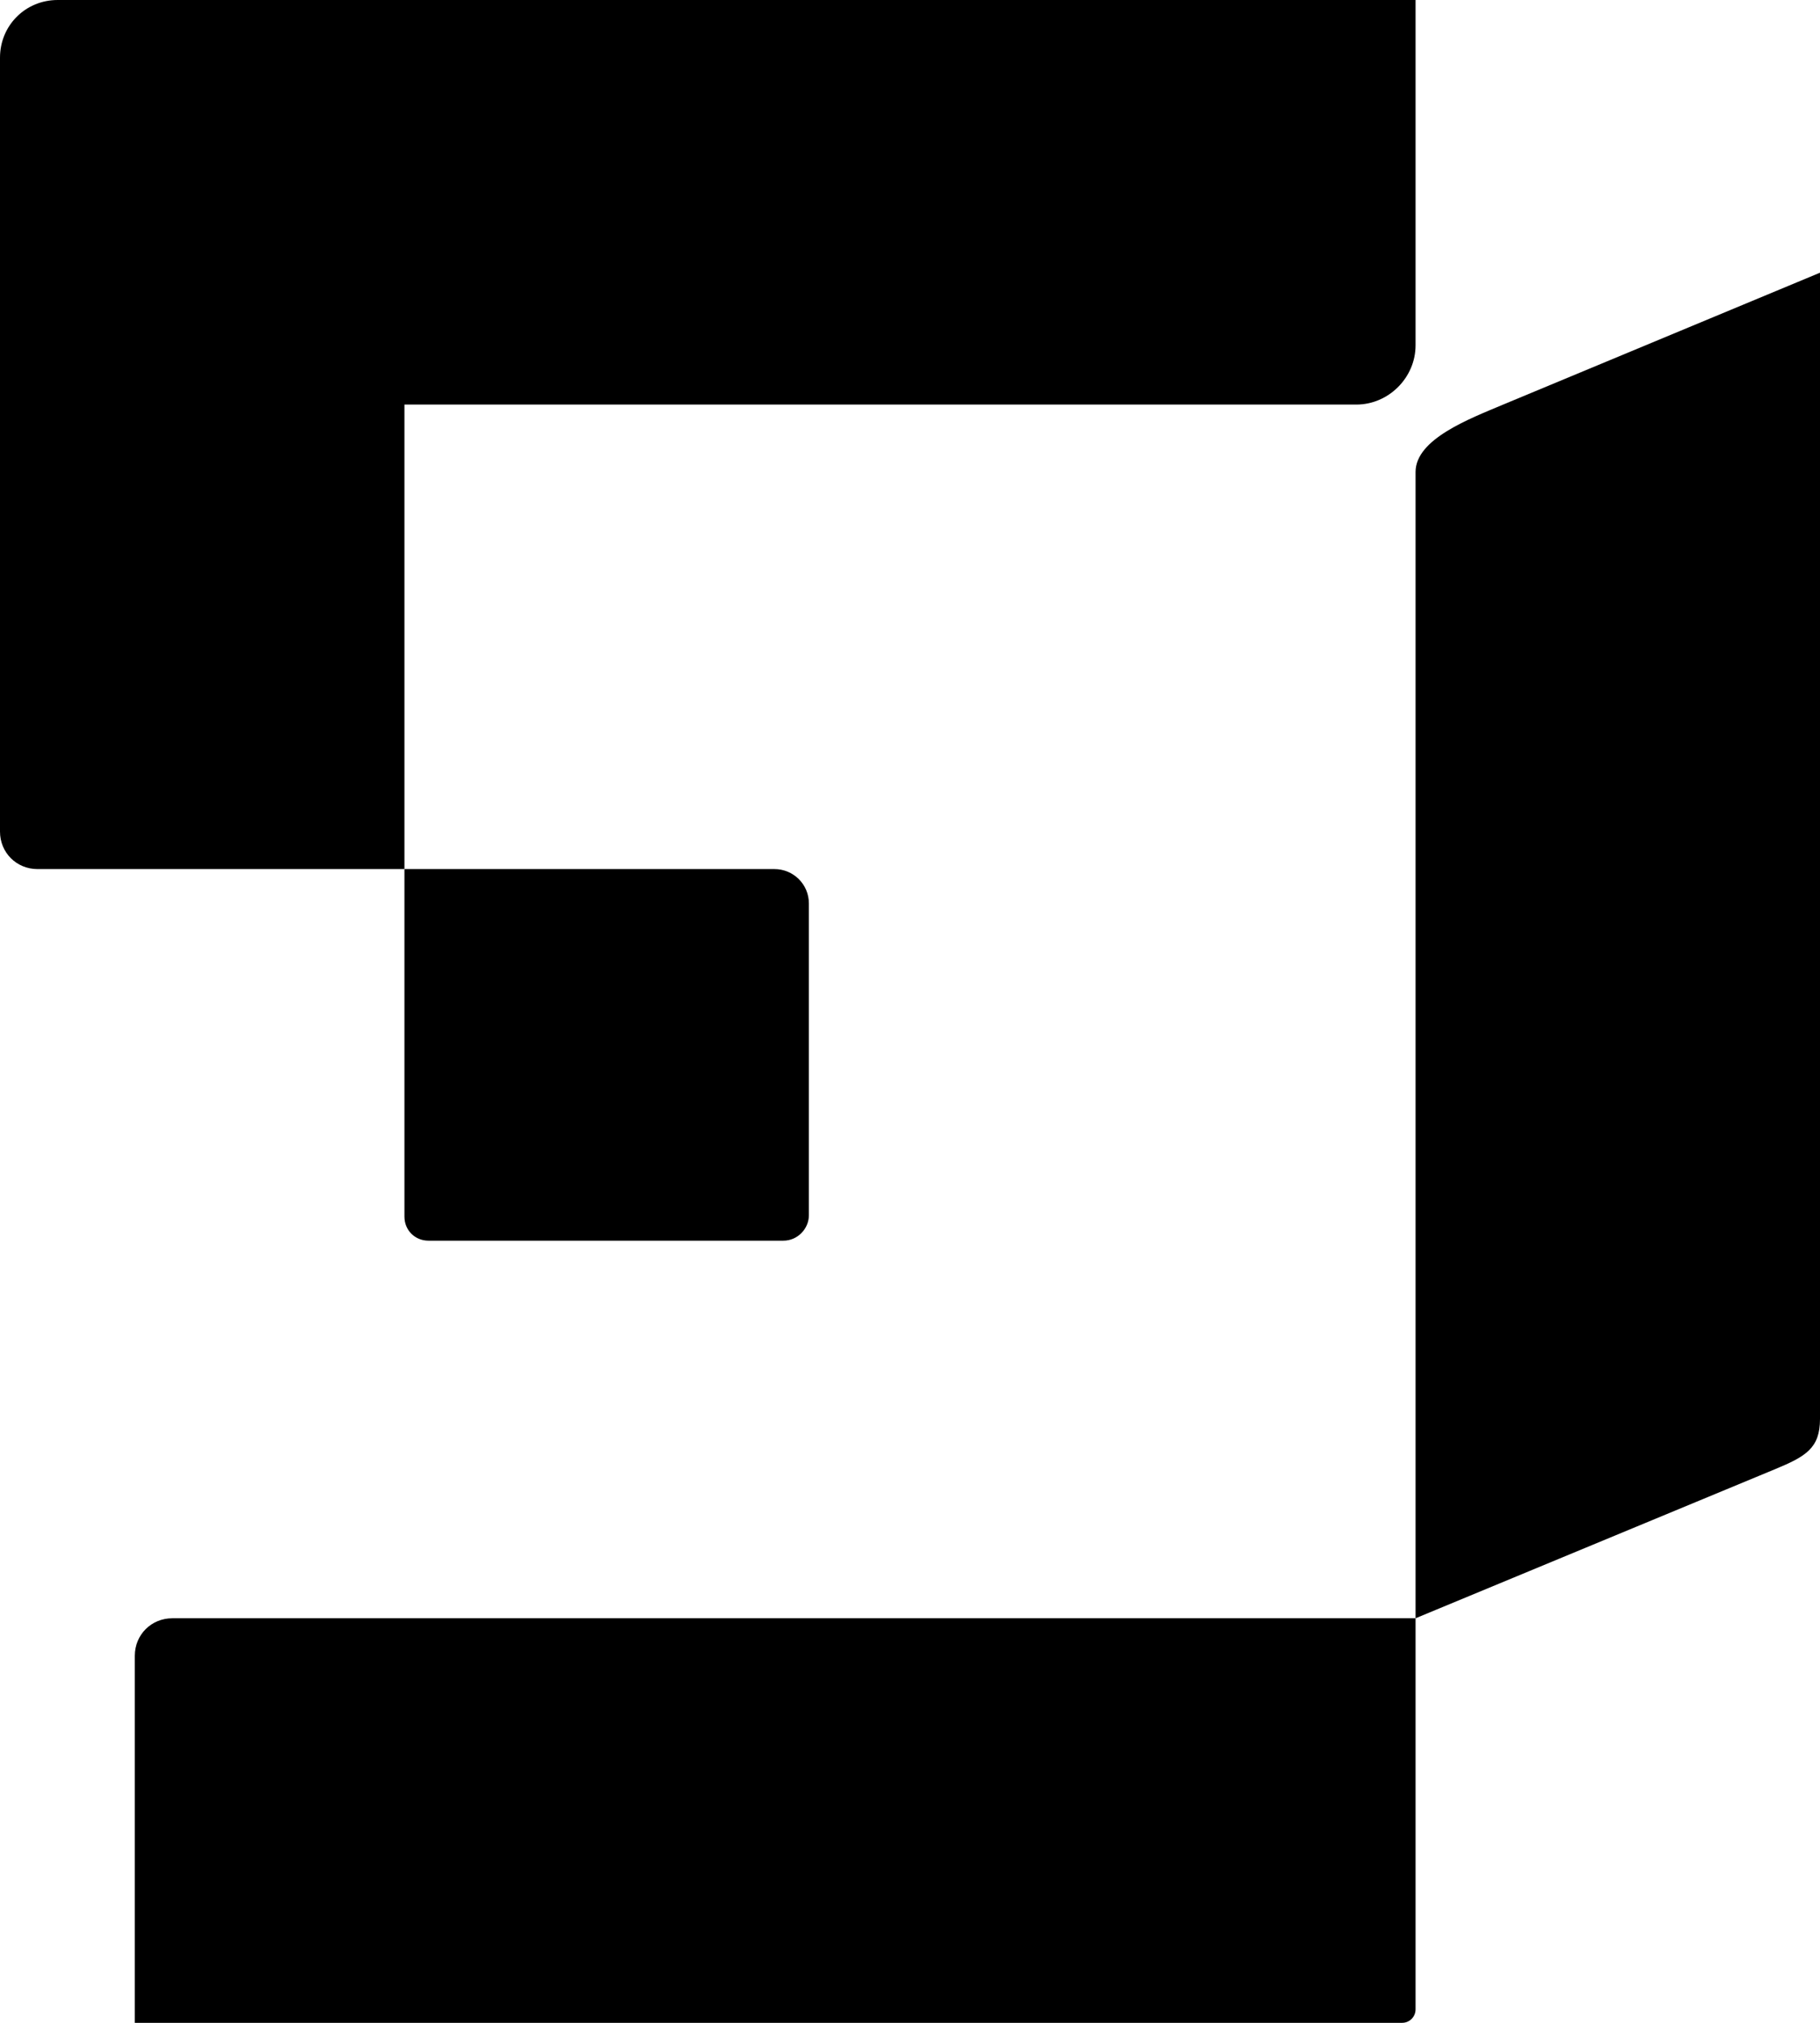
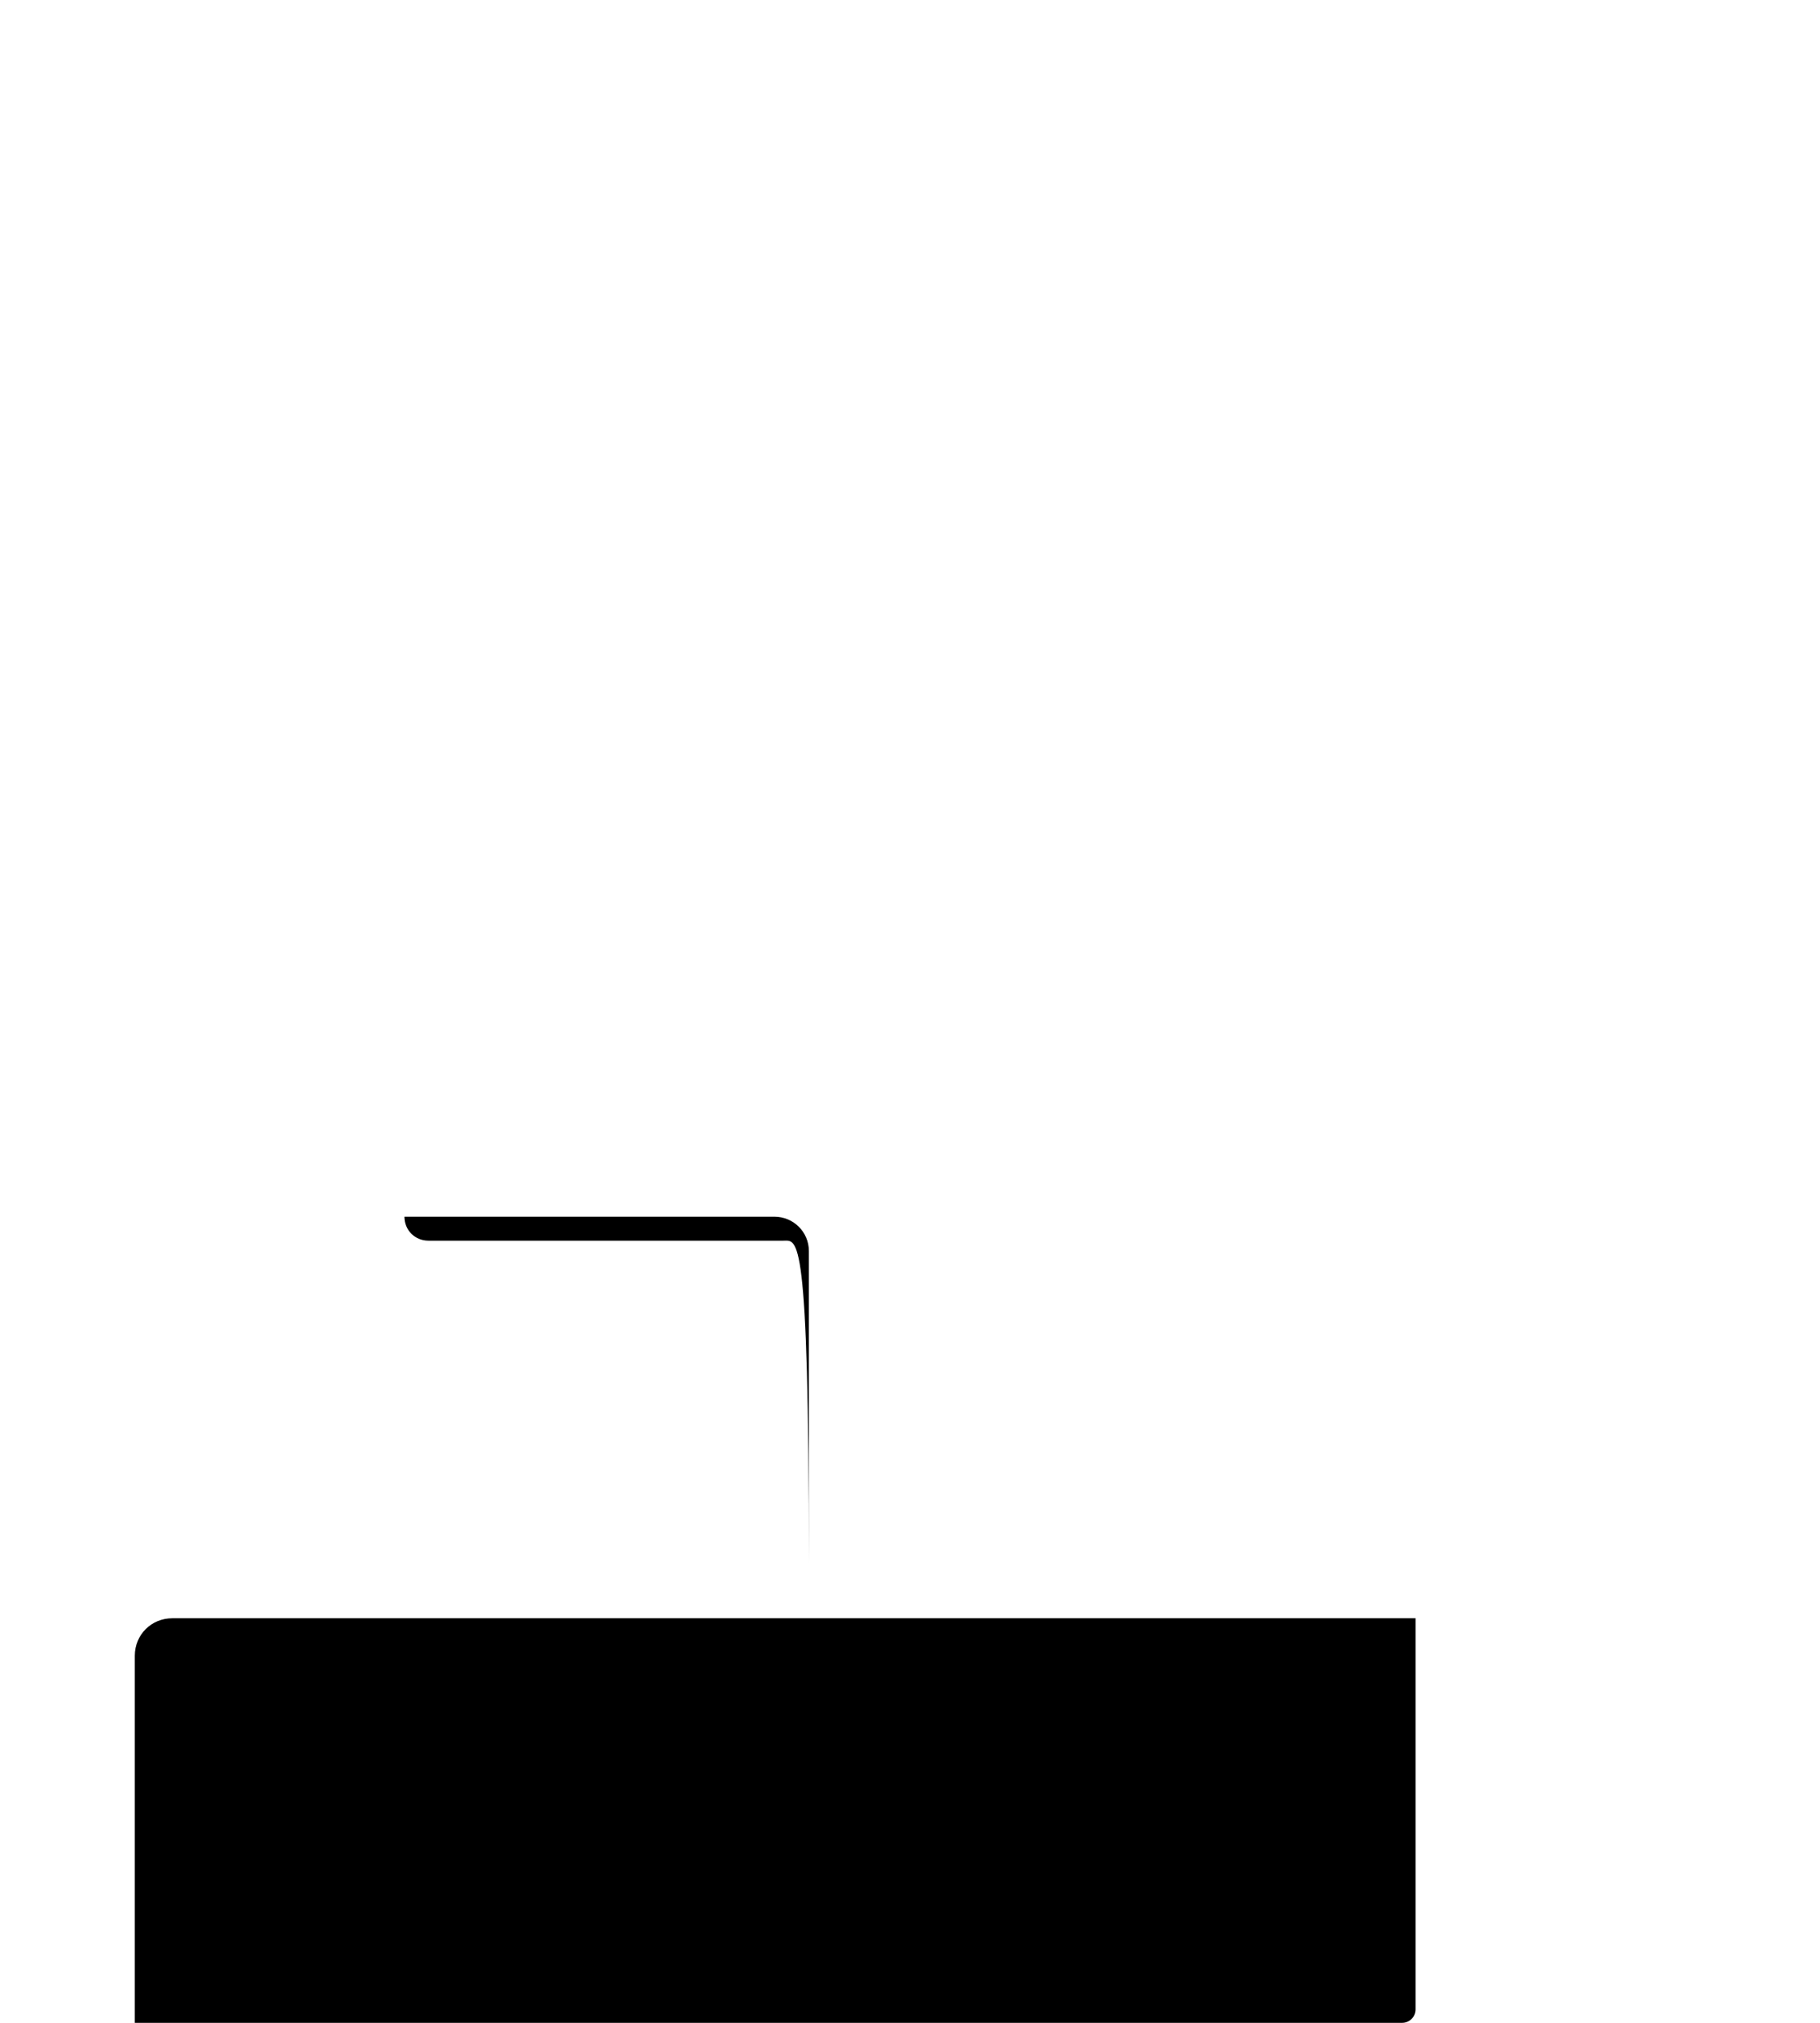
<svg xmlns="http://www.w3.org/2000/svg" version="1.1" id="Layer_1" x="0px" y="0px" viewBox="0 0 243 270" style="enable-background:new 0 0 243 270;" xml:space="preserve">
  <g>
-     <path d="M181.1,54H0V7.7C0,3.4,3.4,0,7.7,0H189v46.1C189,50.4,185.4,54,181.1,54z" />
-     <path d="M0,53h54v63H5c-2.8,0-5-2.2-5-5V53z" />
-     <path d="M104.6,165.6H57.2c-1.8,0-3.2-1.4-3.2-3.2V116h49.4c2.5,0,4.6,2,4.6,4.6v41.6C108,164,106.5,165.6,104.6,165.6z" />
-     <path d="M237,196.1L189,216V63c0-4.4,7.2-7.1,11.7-9L243,36.4v153C243,193.3,241.1,194.4,237,196.1z" />
+     <path d="M104.6,165.6H57.2c-1.8,0-3.2-1.4-3.2-3.2h49.4c2.5,0,4.6,2,4.6,4.6v41.6C108,164,106.5,165.6,104.6,165.6z" />
    <path d="M187.2,270H18v-49c0-2.8,2.2-5,5-5h166v52.2C189,269.2,188.2,270,187.2,270z" />
  </g>
</svg>